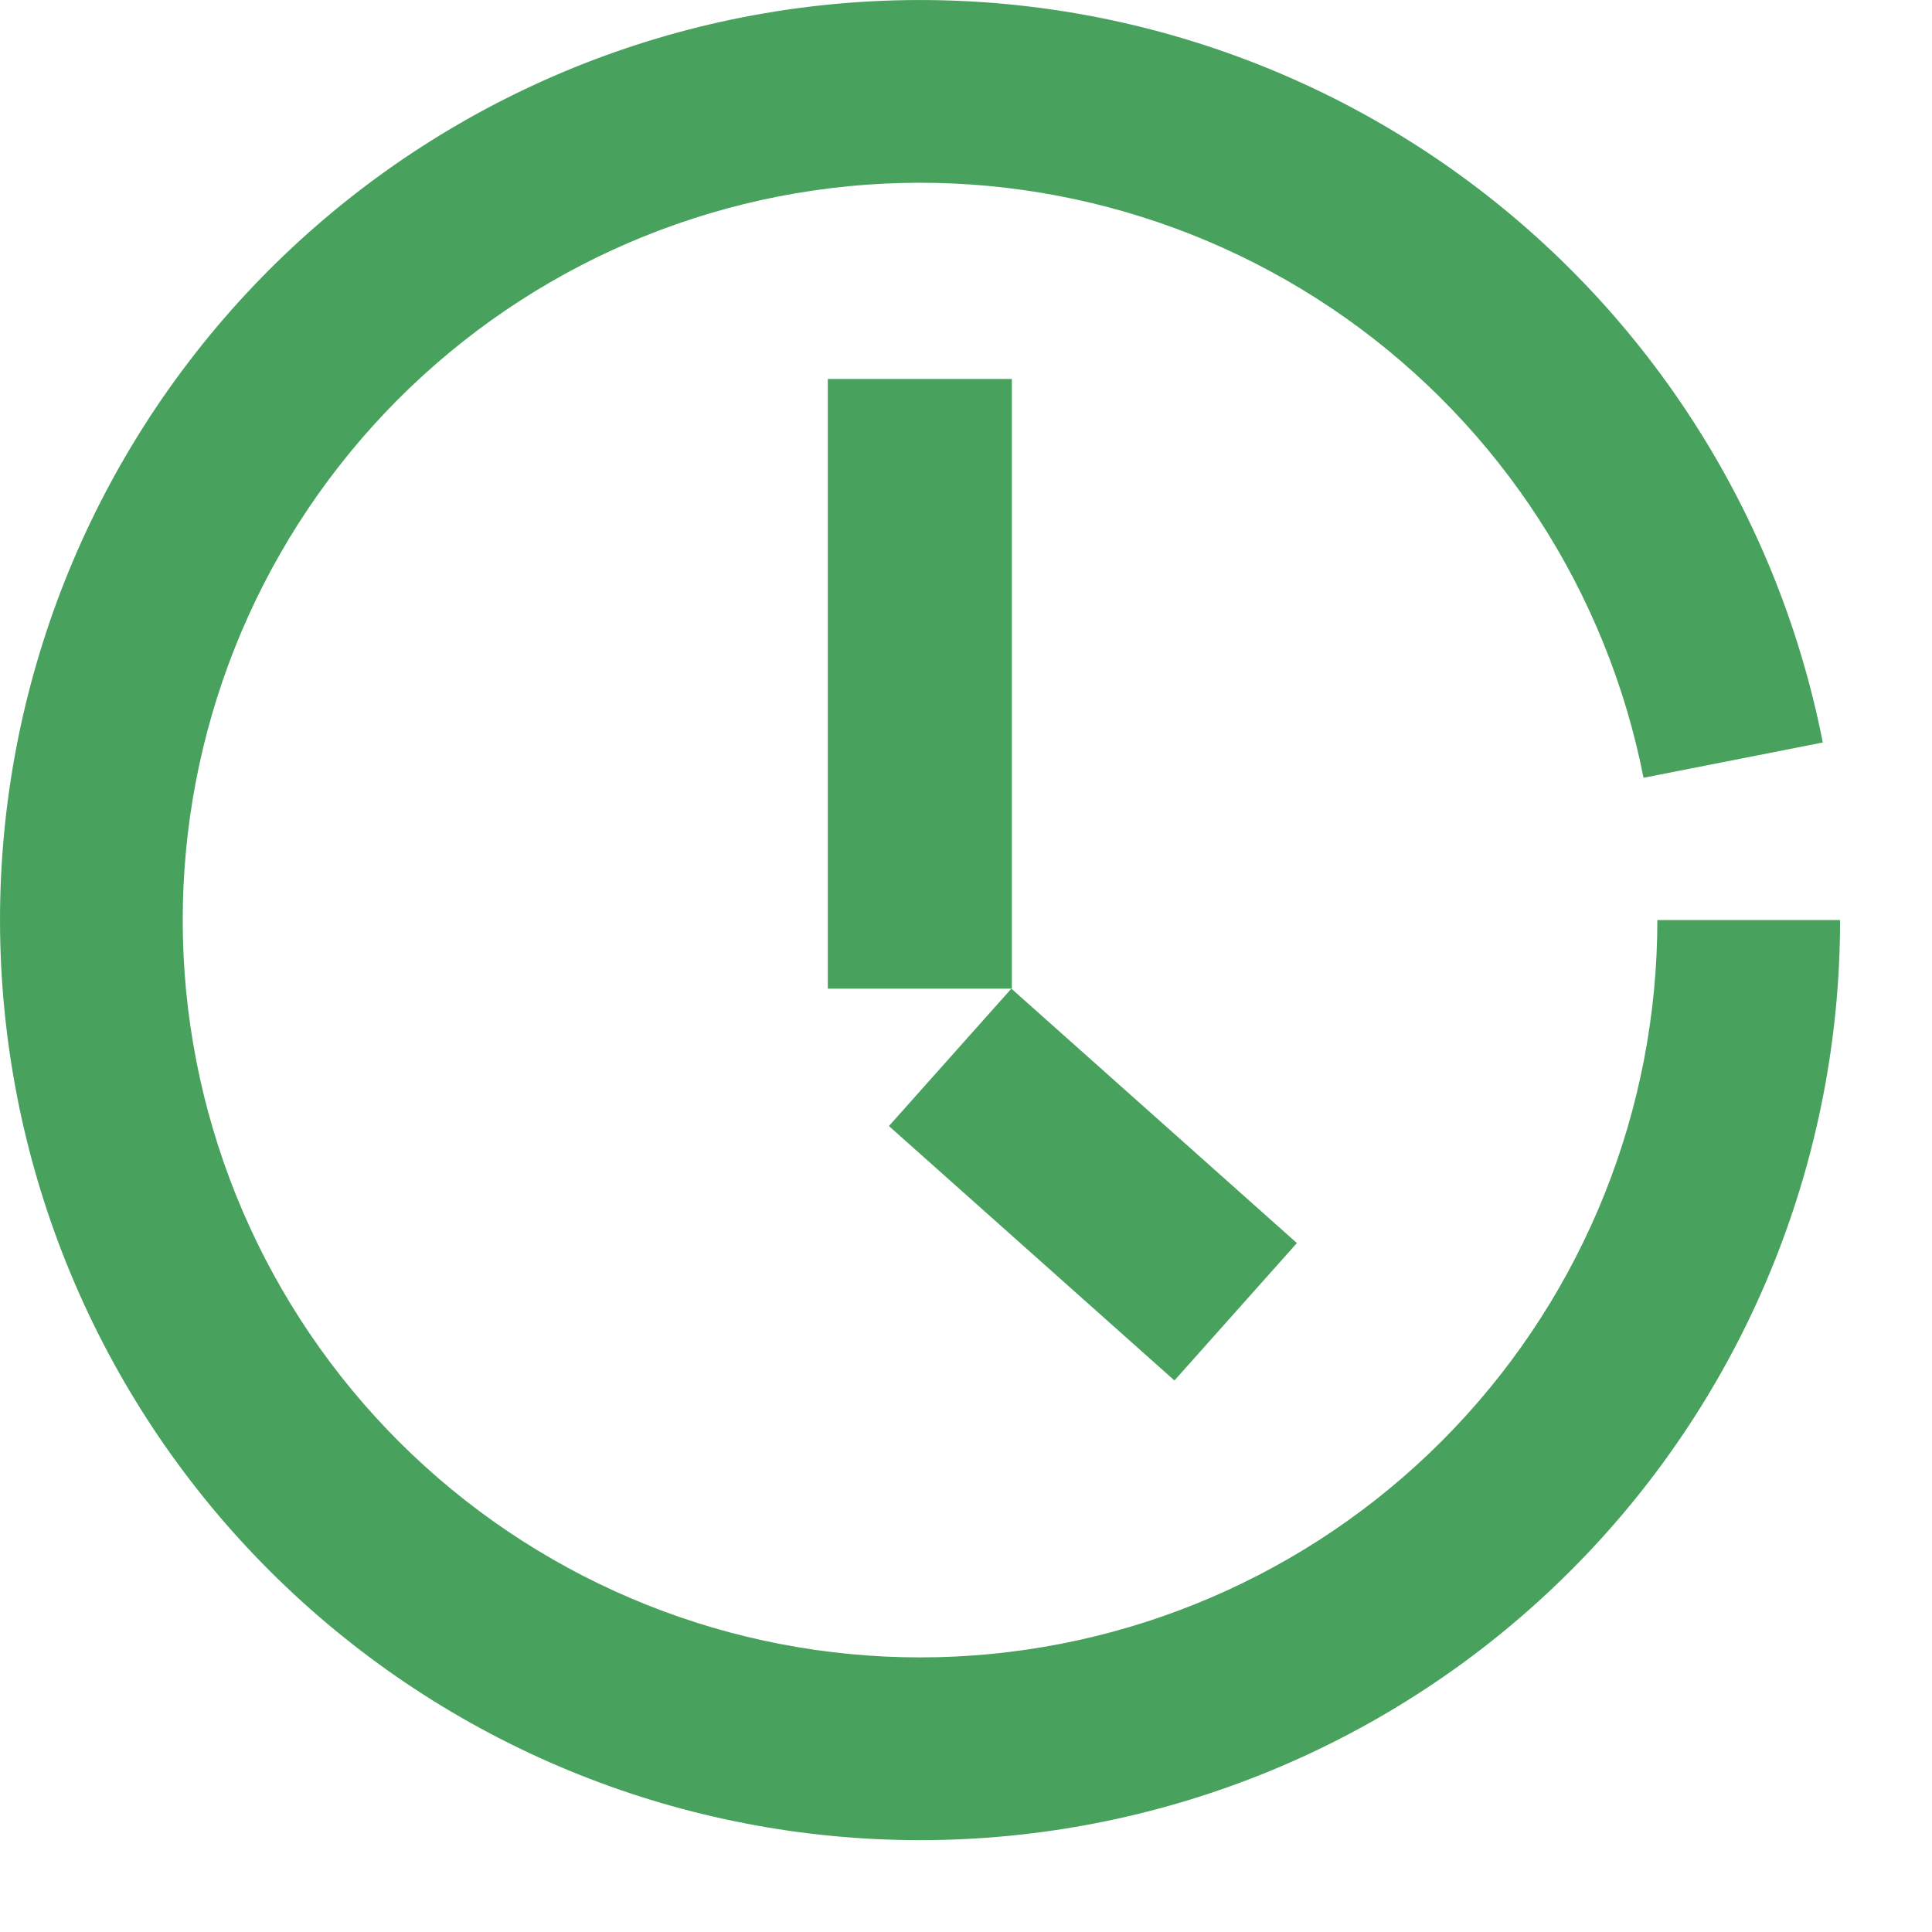
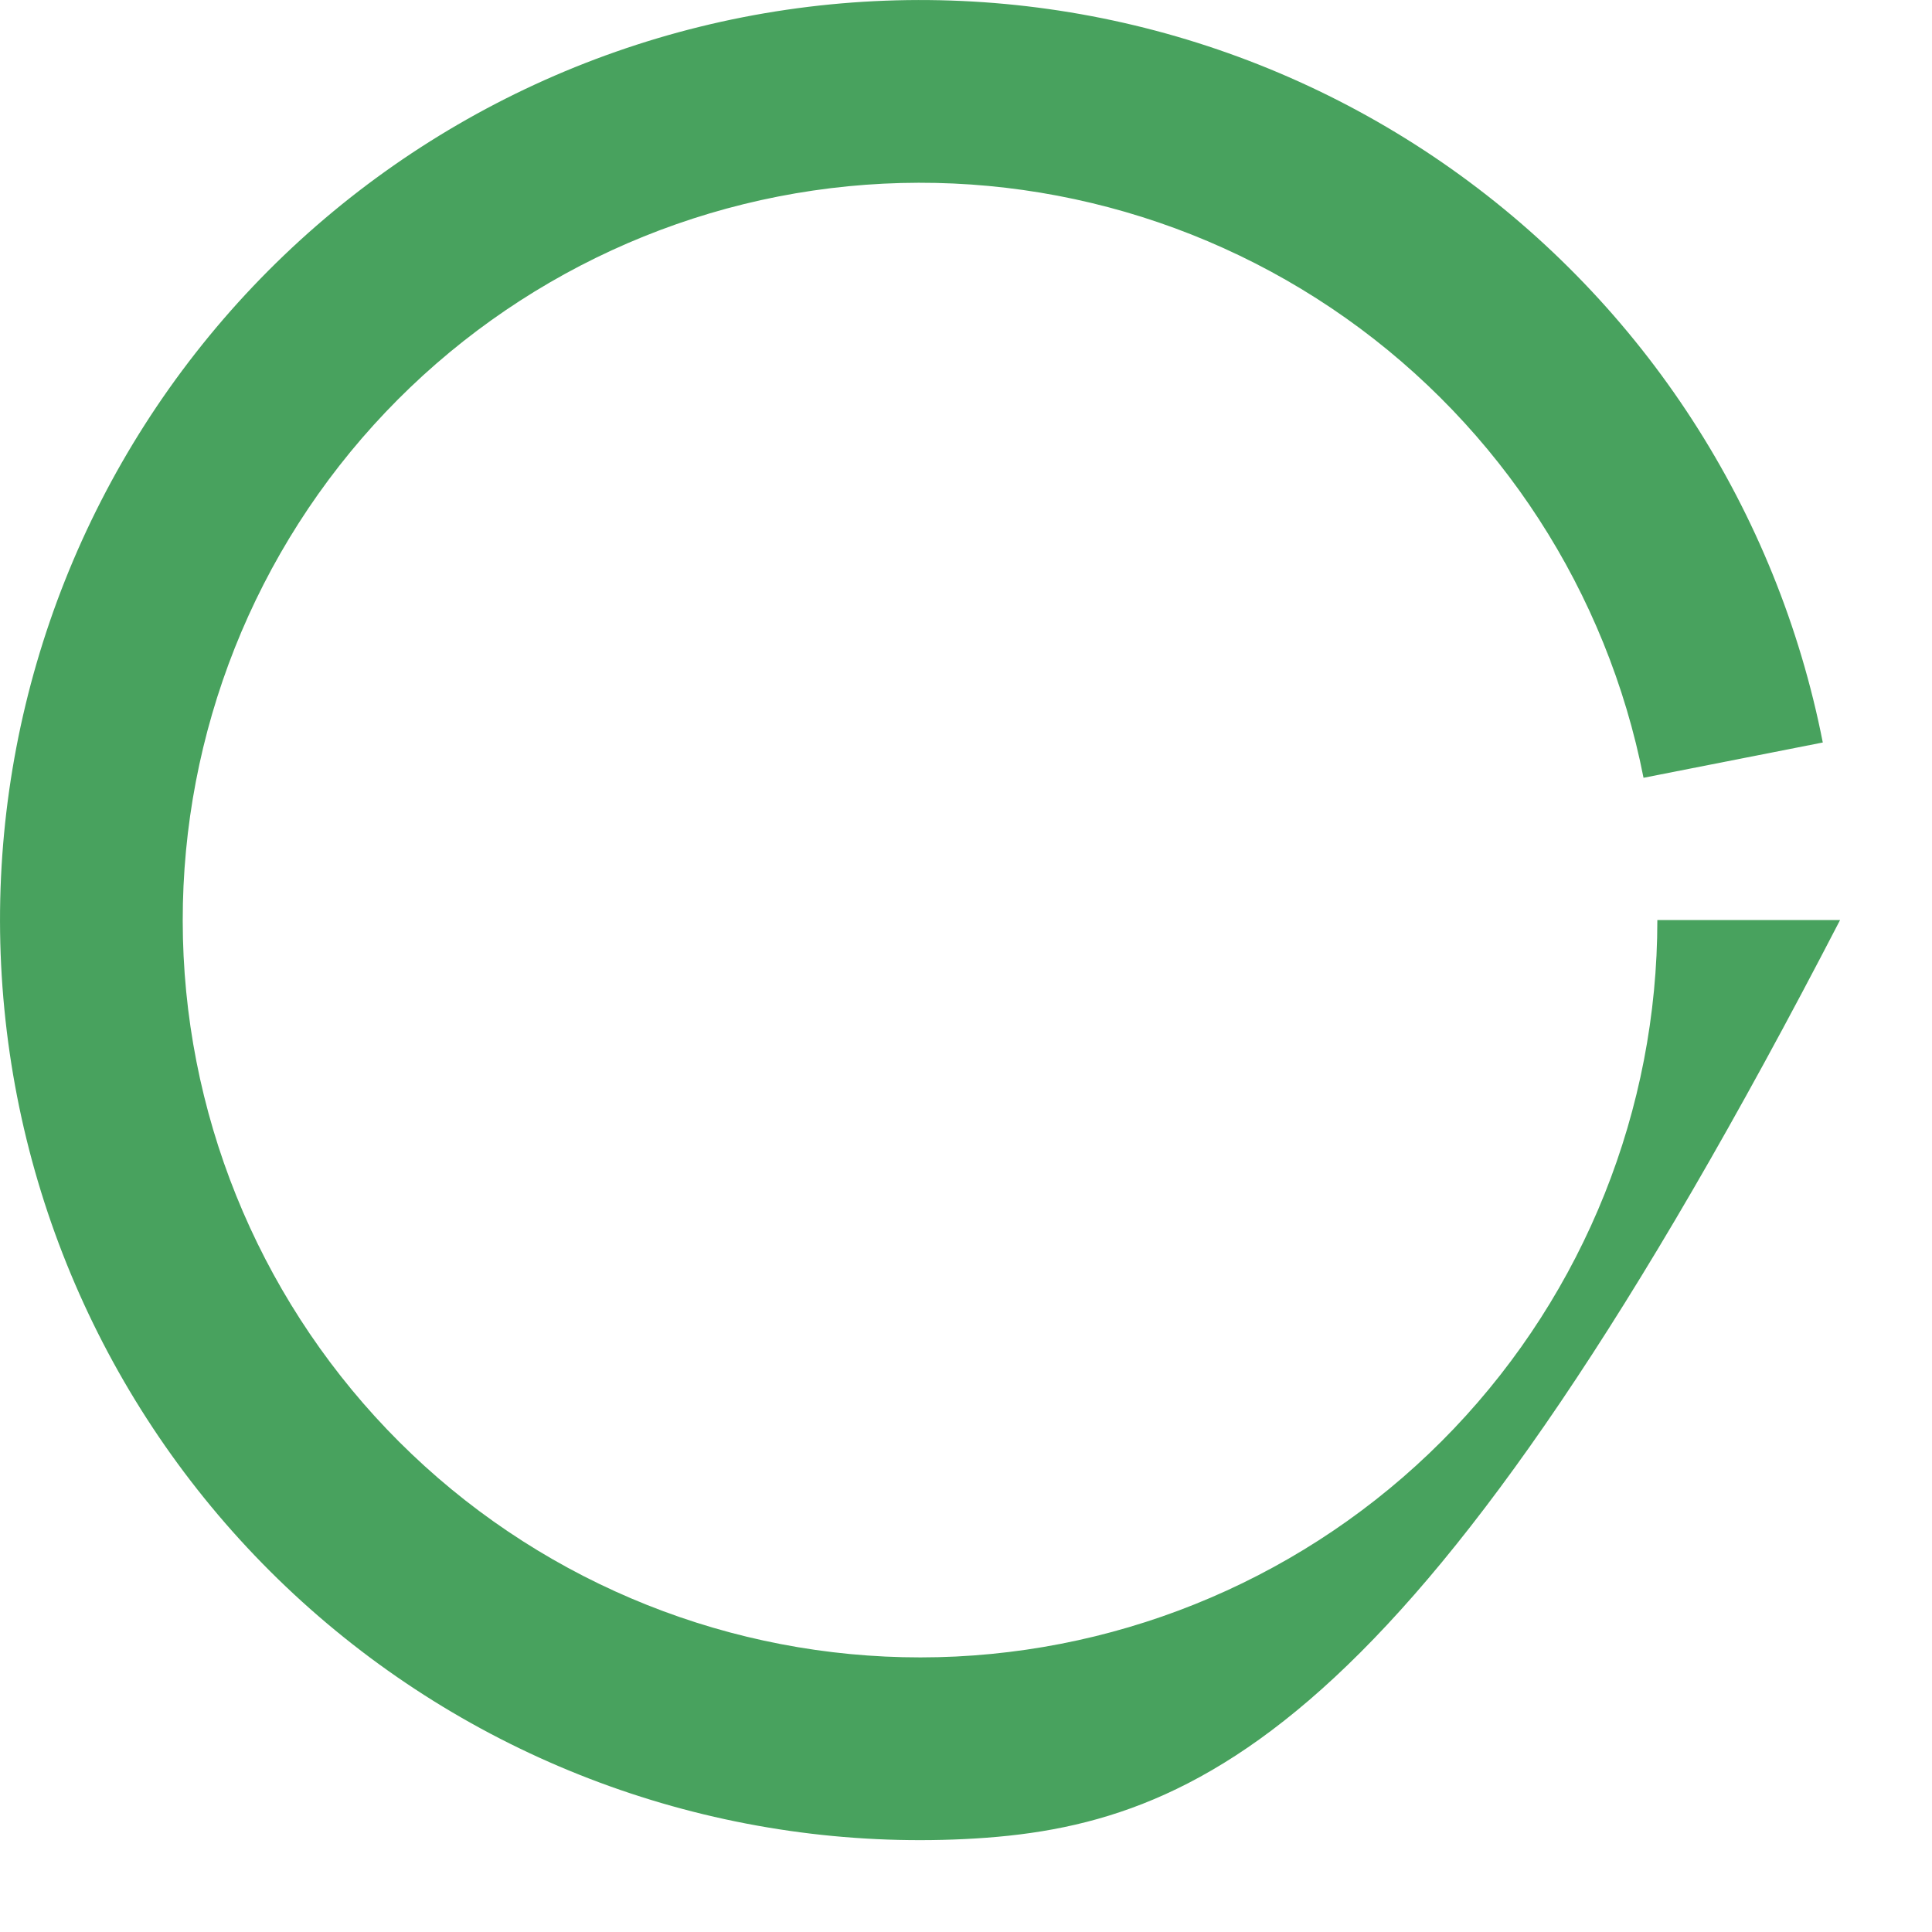
<svg xmlns="http://www.w3.org/2000/svg" width="19" height="19" viewBox="0 0 19 19" fill="none">
-   <path d="M18.096 9.048C18.096 11.372 17.203 13.607 15.6 15.289C13.997 16.972 11.808 17.973 9.487 18.086C7.166 18.199 4.891 17.414 3.133 15.895C1.374 14.376 0.268 12.238 0.043 9.925C-0.183 7.613 0.491 5.302 1.923 3.472C3.355 1.642 5.436 0.433 7.735 0.096C10.034 -0.241 12.375 0.319 14.272 1.66C16.17 3.002 17.478 5.022 17.926 7.302L16.163 7.649C15.804 5.822 14.755 4.203 13.235 3.128C11.714 2.053 9.838 1.604 7.996 1.874C6.154 2.144 4.486 3.113 3.338 4.579C2.19 6.046 1.651 7.898 1.831 9.751C2.012 11.604 2.899 13.317 4.308 14.535C5.717 15.752 7.54 16.381 9.4 16.291C11.26 16.2 13.014 15.398 14.298 14.05C15.583 12.701 16.299 10.91 16.299 9.048H18.096Z" fill="#48A25E" />
-   <rect x="8.141" y="3.727" width="1.81" height="5.996" fill="#48A25E" />
-   <rect x="8.742" y="11.074" width="1.81" height="3.761" transform="rotate(-48.296 8.742 11.074)" fill="#48A25E" />
+   <path d="M18.096 9.048C13.997 16.972 11.808 17.973 9.487 18.086C7.166 18.199 4.891 17.414 3.133 15.895C1.374 14.376 0.268 12.238 0.043 9.925C-0.183 7.613 0.491 5.302 1.923 3.472C3.355 1.642 5.436 0.433 7.735 0.096C10.034 -0.241 12.375 0.319 14.272 1.66C16.17 3.002 17.478 5.022 17.926 7.302L16.163 7.649C15.804 5.822 14.755 4.203 13.235 3.128C11.714 2.053 9.838 1.604 7.996 1.874C6.154 2.144 4.486 3.113 3.338 4.579C2.19 6.046 1.651 7.898 1.831 9.751C2.012 11.604 2.899 13.317 4.308 14.535C5.717 15.752 7.54 16.381 9.4 16.291C11.26 16.2 13.014 15.398 14.298 14.05C15.583 12.701 16.299 10.91 16.299 9.048H18.096Z" fill="#48A25E" />
</svg>